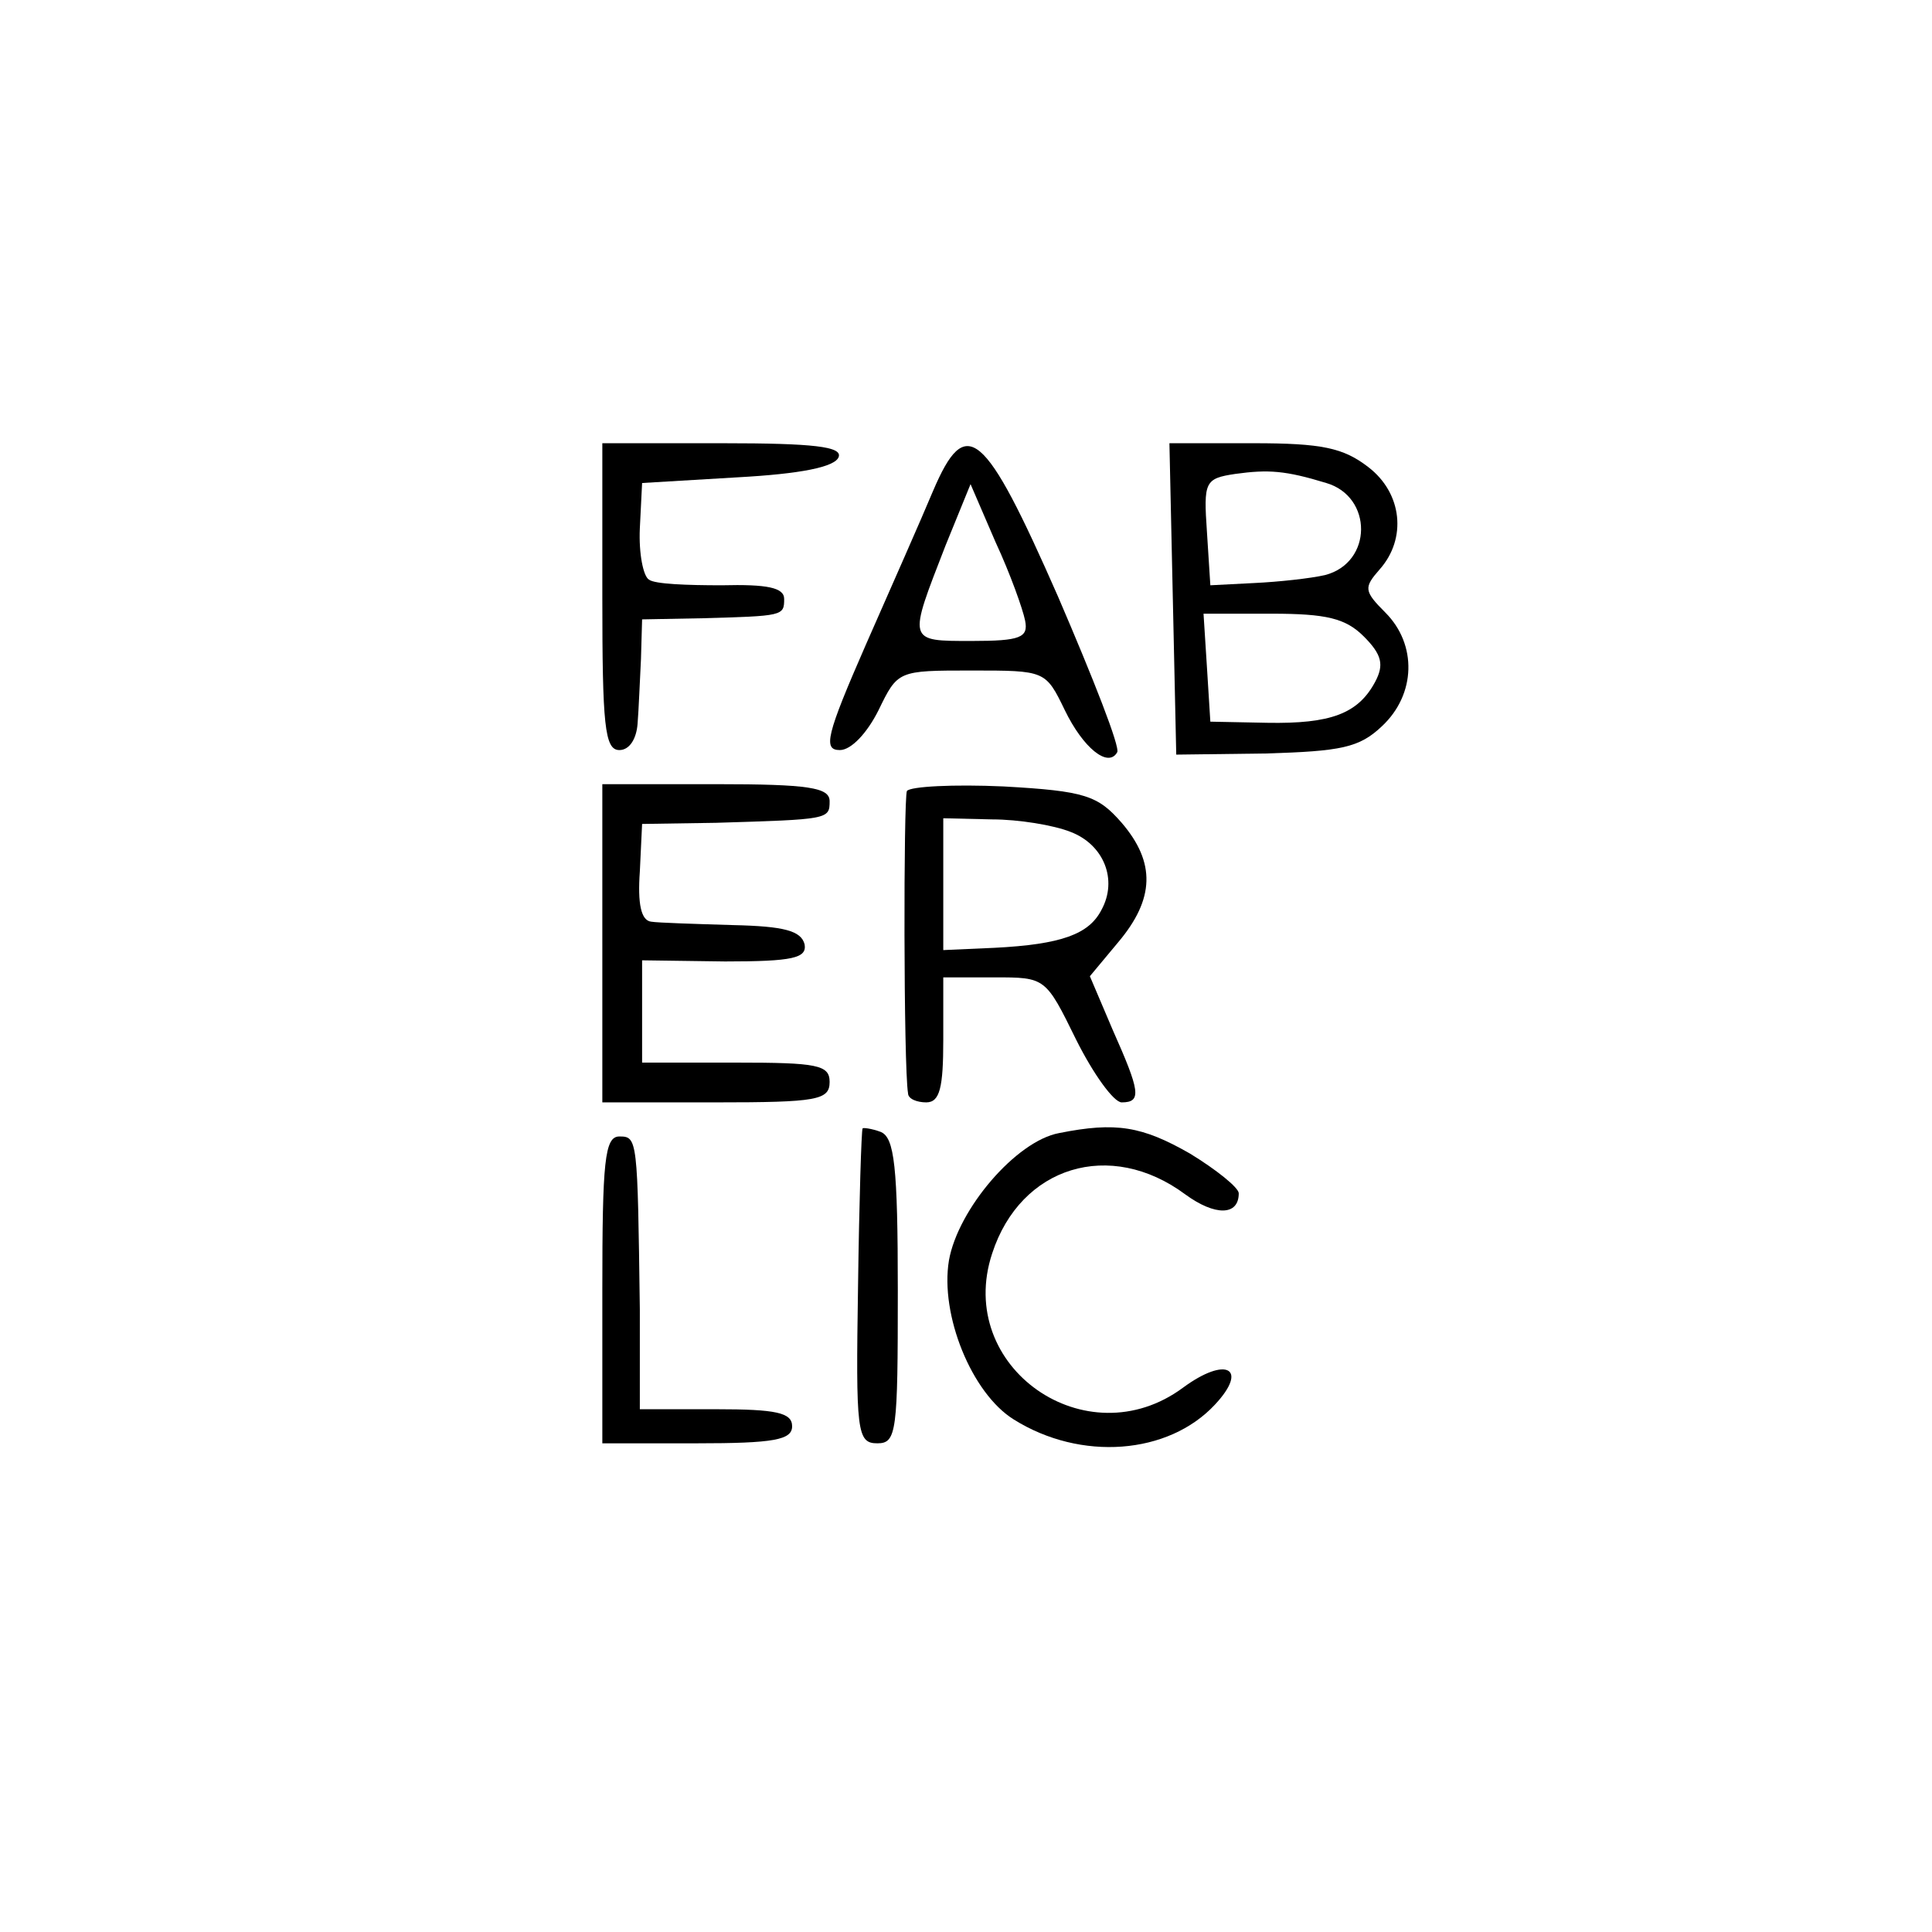
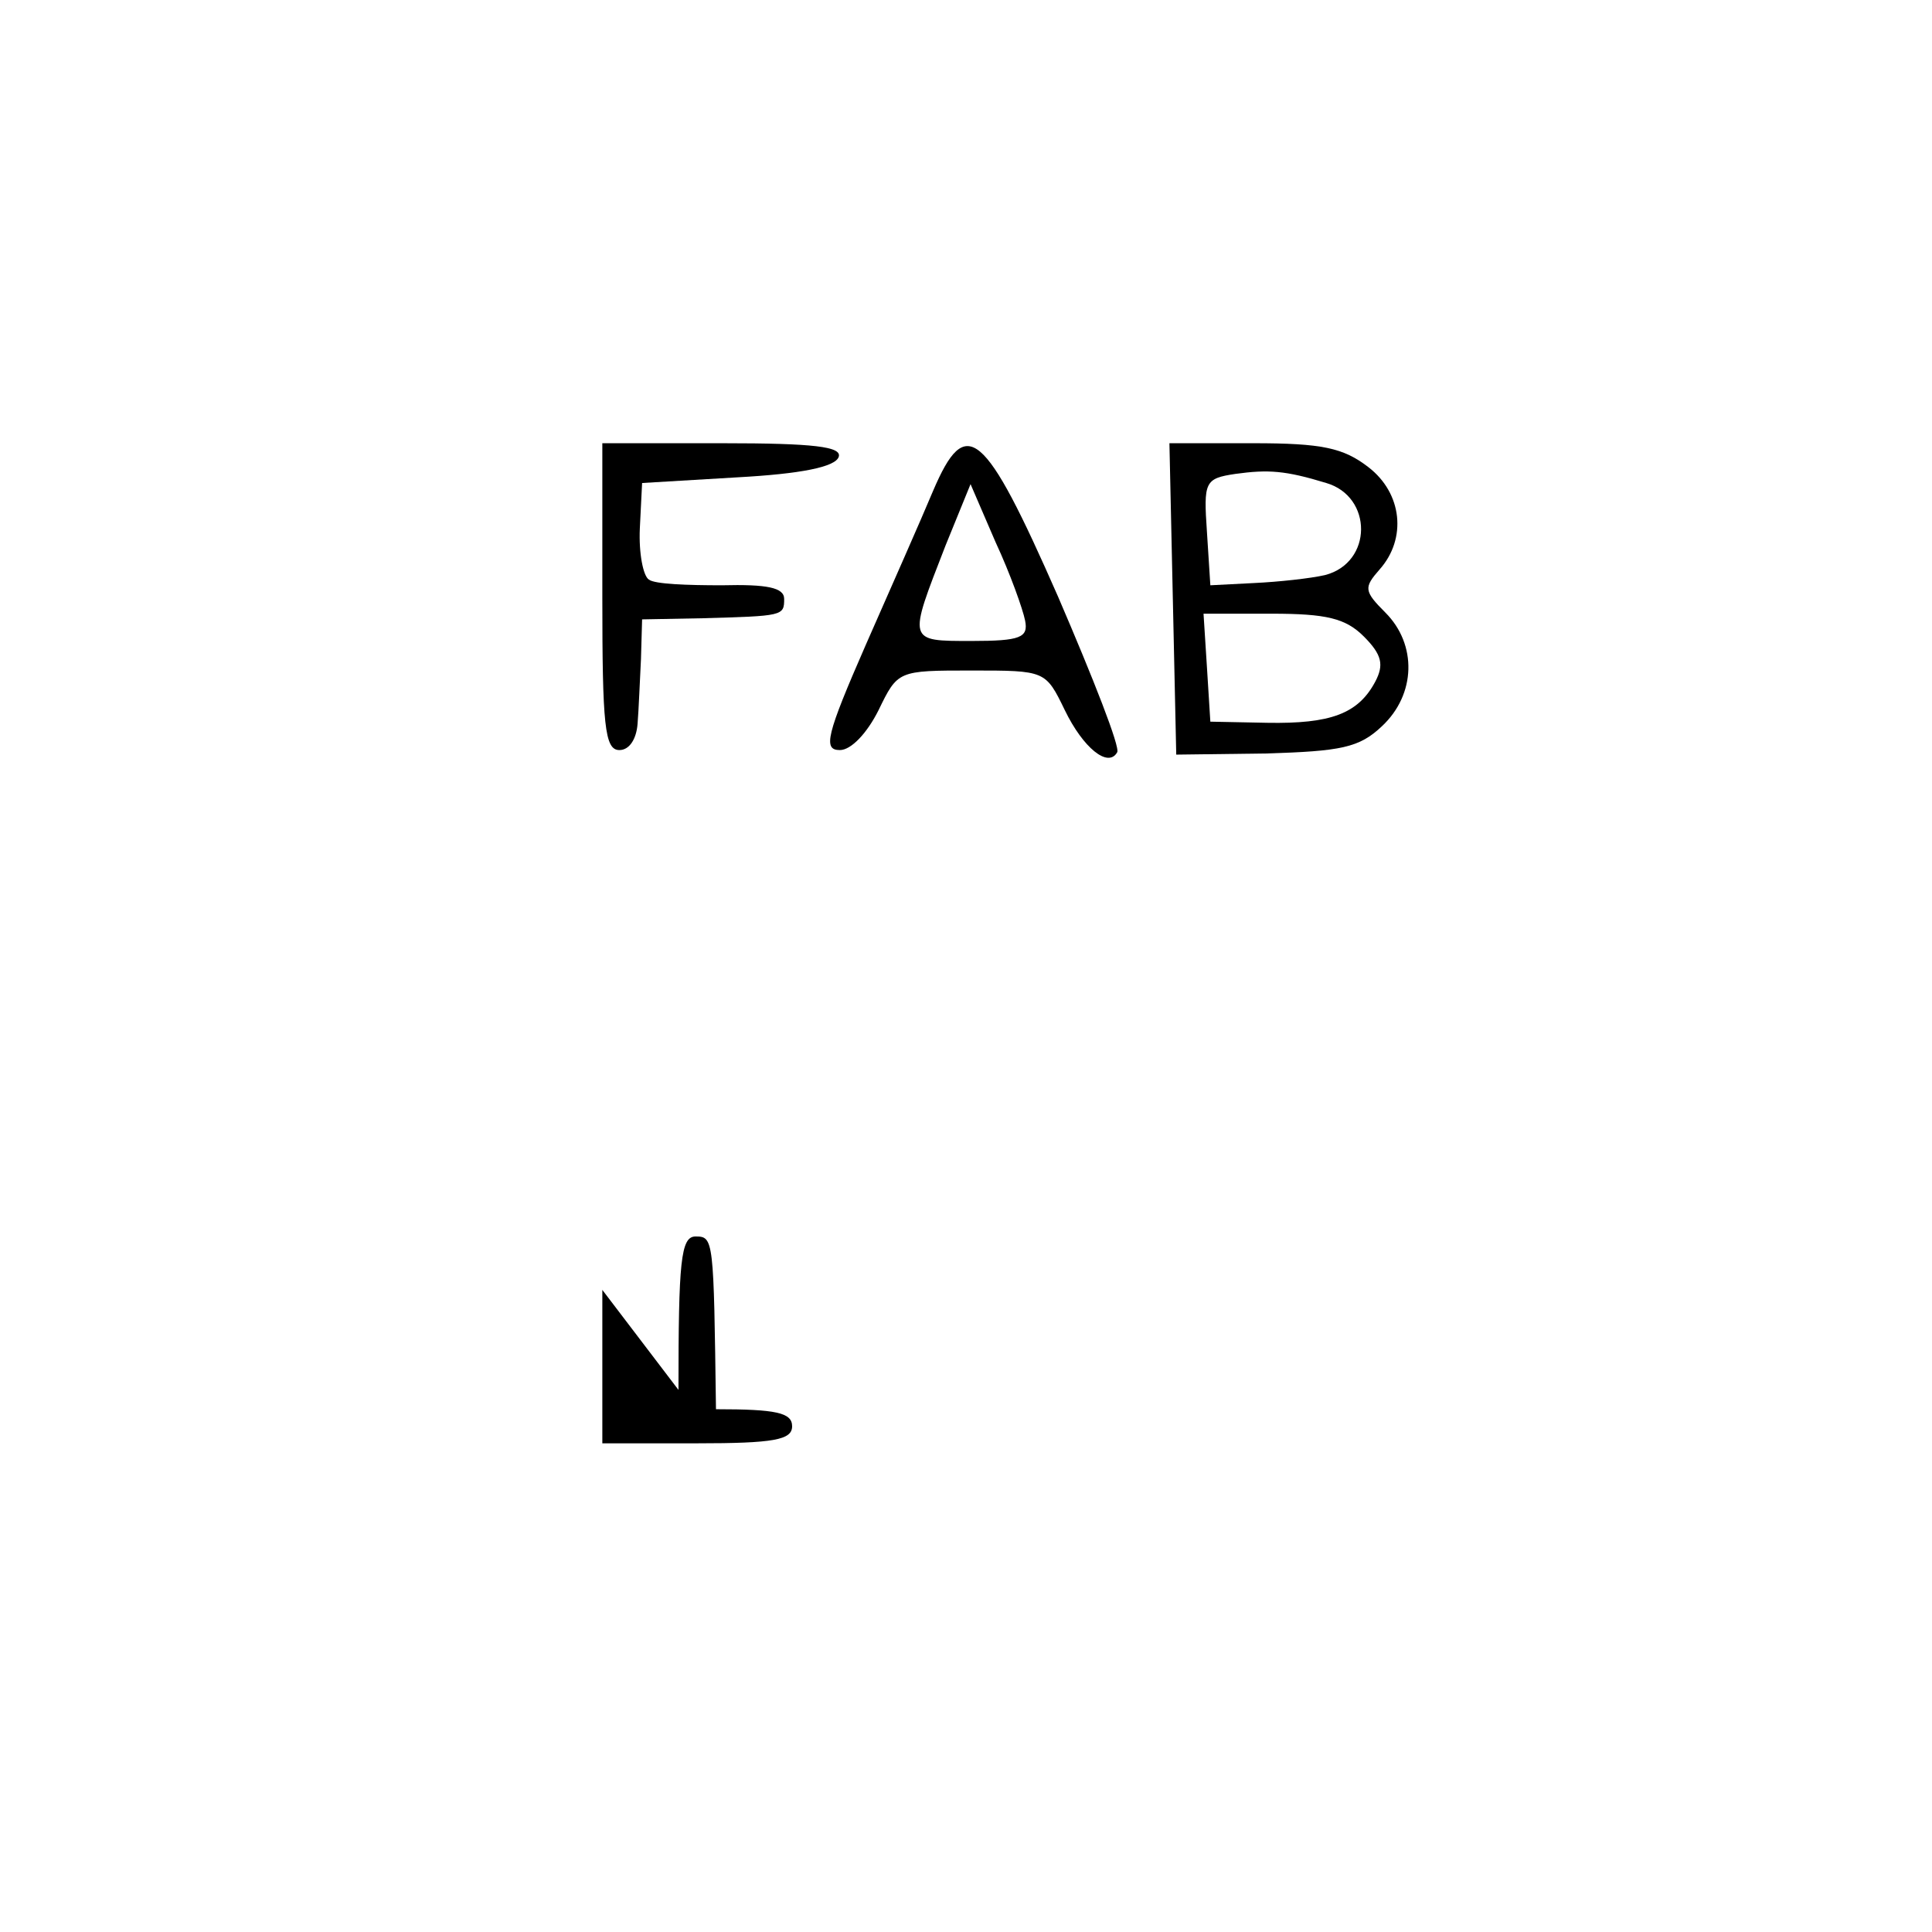
<svg xmlns="http://www.w3.org/2000/svg" version="1.0" width="170pt" height="170pt" viewBox="0 0 170 170" preserveAspectRatio="xMidYMid meet">
  <g transform="translate(0,170) scale(0.1,-0.1)" fill="#000000" stroke="none">
    <path d="M530 1175 c0 -113 2 -135 15 -135 9 0 15 10 16 23 1 12 2 38 3 57 l1 35 53 1 c71 2 72 2 72 17 0 10 -15 13 -55 12 -30 0 -59 1 -64 5 -5 3 -9 23 -8 45 l2 40 84 5 c55 3 86 9 89 18 3 9 -22 12 -102 12 l-106 0 0 -135z" />
    <path d="M821 1268 c-10 -24 -37 -85 -59 -135 -35 -80 -38 -93 -23 -93 10 0 24 15 34 35 17 35 17 35 82 35 65 0 65 0 82 -35 16 -33 38 -51 46 -37 3 4 -21 65 -52 137 -65 148 -81 161 -110 93z m81 -114 c3 -15 -4 -18 -47 -18 -57 0 -56 -1 -23 84 l22 54 22 -51 c13 -28 24 -59 26 -69z" />
    <path d="M1032 1173 l3 -137 79 1 c66 2 82 5 102 24 30 28 31 72 3 100 -19 19 -19 22 -5 38 24 27 20 67 -10 90 -22 17 -41 21 -101 21 l-74 0 3 -137z m135 102 c41 -12 41 -70 -1 -81 -13 -3 -41 -6 -62 -7 l-39 -2 -3 47 c-3 44 -2 47 25 51 29 4 44 3 80 -8z m33 -135 c16 -16 18 -25 10 -40 -15 -28 -39 -37 -95 -36 l-50 1 -3 48 -3 47 60 0 c48 0 65 -4 81 -20z" />
-     <path d="M530 870 l0 -140 100 0 c89 0 100 2 100 18 0 15 -11 17 -82 17 l-83 0 0 45 0 45 73 -1 c60 0 72 3 70 15 -3 12 -18 16 -63 17 -33 1 -66 2 -72 3 -9 1 -12 16 -10 44 l2 42 65 1 c99 3 100 3 100 19 0 12 -18 15 -100 15 l-100 0 0 -140z" />
-     <path d="M798 1004 c-3 -7 -3 -242 1 -266 0 -5 8 -8 16 -8 12 0 15 13 15 55 l0 55 45 0 c45 0 45 0 72 -55 15 -30 33 -55 40 -55 18 0 16 10 -8 64 l-20 47 25 30 c32 38 33 70 3 105 -21 24 -32 28 -104 32 -44 2 -82 0 -85 -4z m144 -36 c29 -11 42 -42 27 -69 -11 -21 -35 -30 -94 -33 l-45 -2 0 58 0 58 43 -1 c23 0 54 -5 69 -11z" />
-     <path d="M759 707 c-1 -1 -3 -64 -4 -139 -2 -128 -1 -138 17 -138 17 0 18 10 18 134 0 110 -3 135 -15 140 -8 3 -16 4 -16 3z" />
-     <path d="M932 703 c-38 -7 -89 -67 -97 -112 -8 -48 20 -117 57 -140 59 -37 136 -31 177 13 30 32 10 43 -28 15 -85 -63 -201 18 -168 118 25 77 104 101 170 52 26 -19 47 -19 47 1 0 5 -20 21 -43 35 -42 24 -65 28 -115 18z" />
-     <path d="M530 565 l0 -135 83 0 c68 0 84 3 84 15 0 12 -14 15 -67 15 l-67 0 0 88 c-2 150 -2 152 -18 152 -13 0 -15 -22 -15 -135z" />
+     <path d="M530 565 l0 -135 83 0 c68 0 84 3 84 15 0 12 -14 15 -67 15 c-2 150 -2 152 -18 152 -13 0 -15 -22 -15 -135z" />
  </g>
</svg>